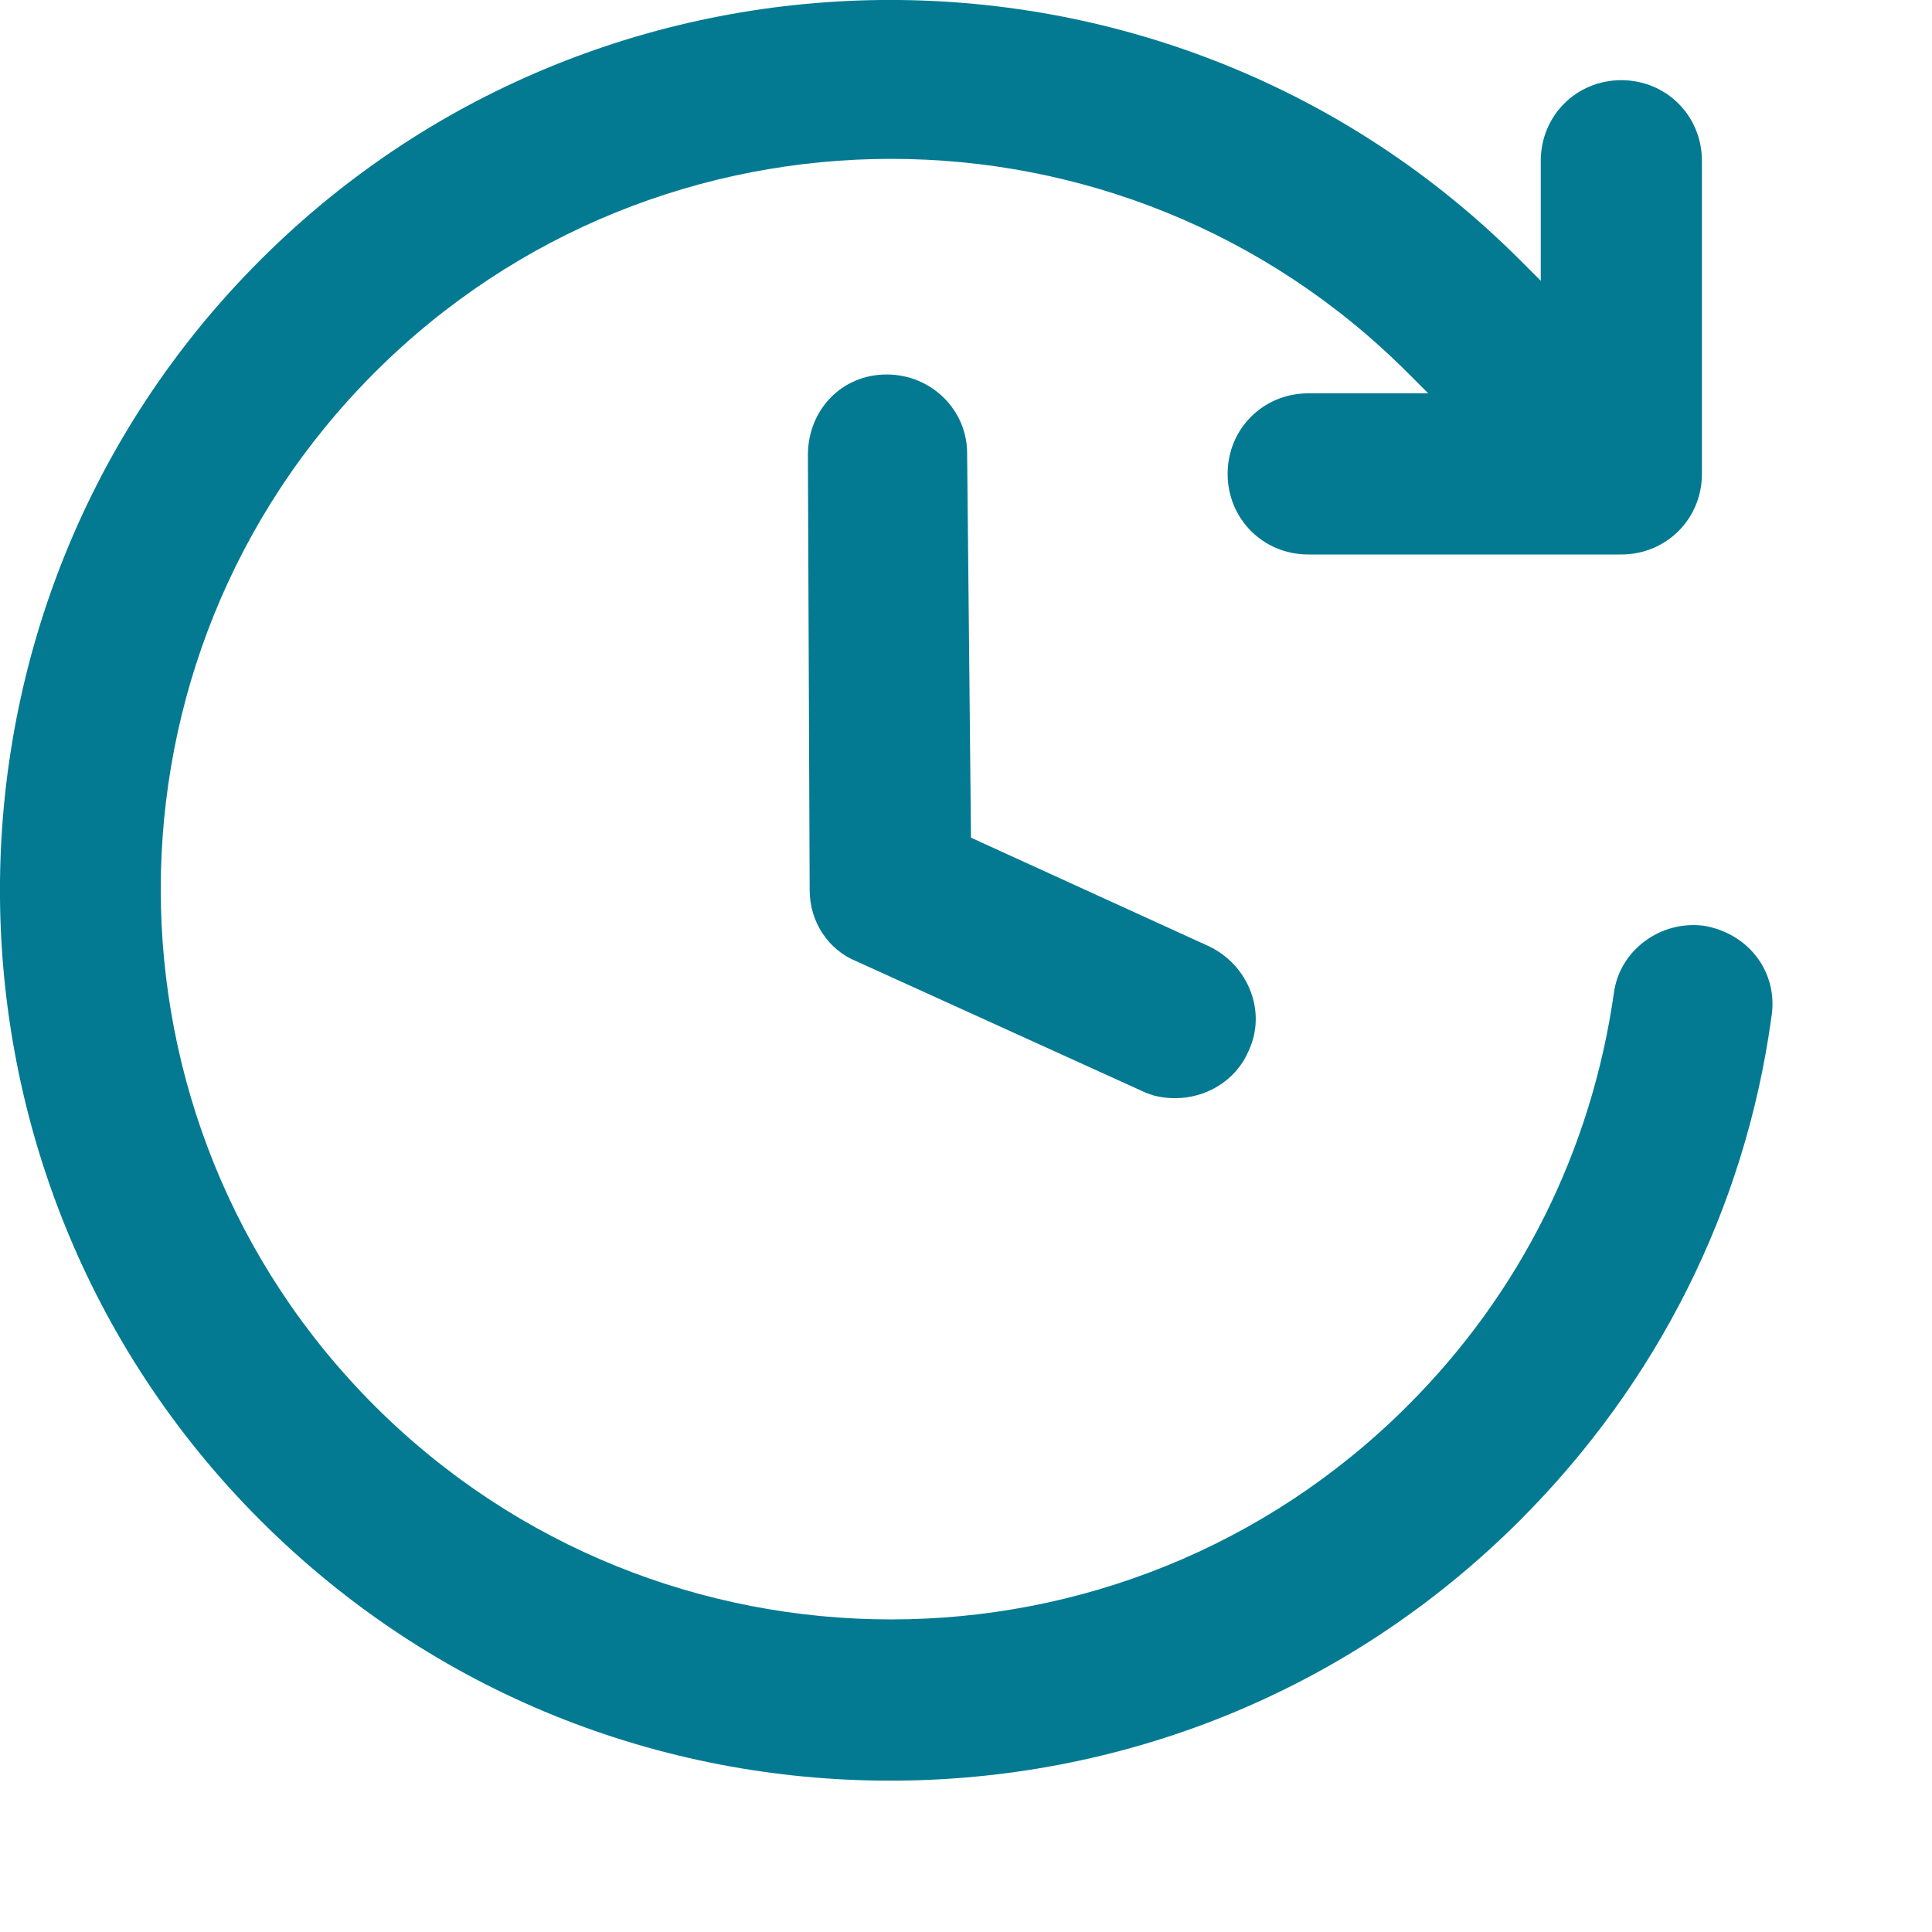
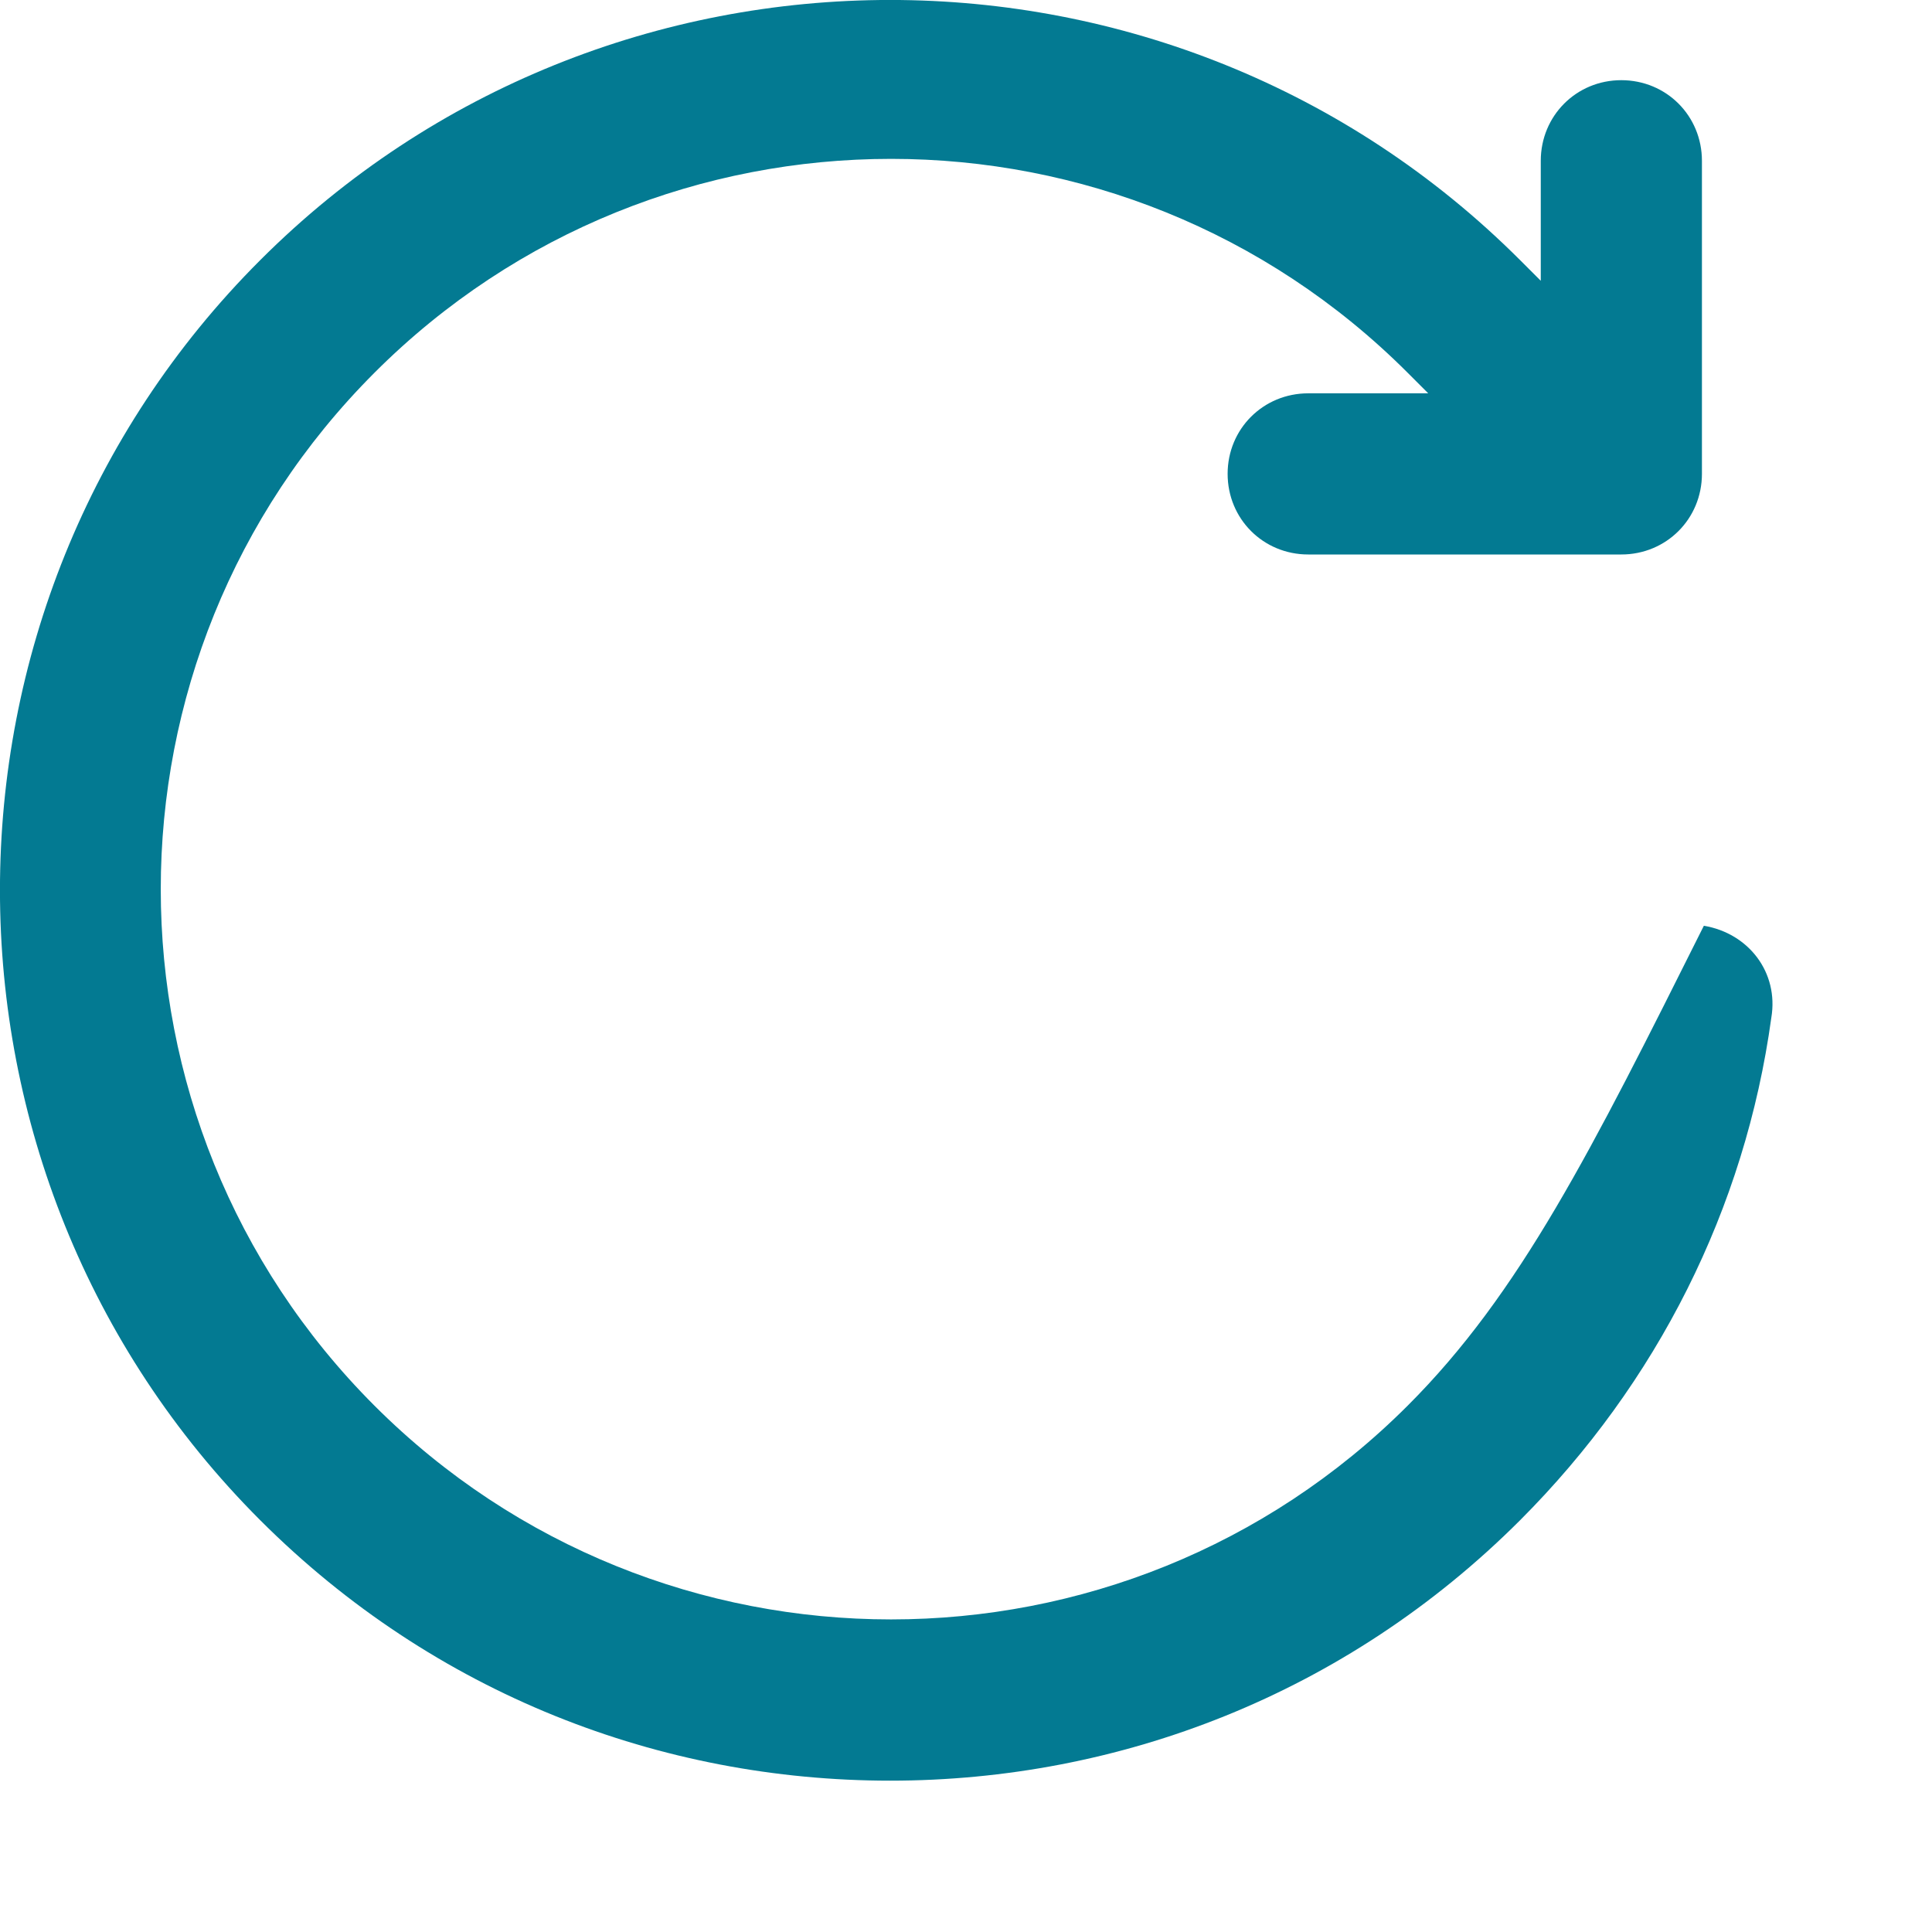
<svg xmlns="http://www.w3.org/2000/svg" width="12" height="12" viewBox="0 0 12 12" fill="none">
-   <path d="M10.583 5.75C10.315 5.715 10.059 5.901 10.024 6.169C9.884 7.147 9.442 8.033 8.743 8.731C6.973 10.501 4.096 10.501 2.326 8.731C0.556 6.961 0.556 4.085 2.326 2.315C4.096 0.544 6.973 0.544 8.743 2.315L8.871 2.443H8.126C7.846 2.443 7.625 2.664 7.625 2.943C7.625 3.223 7.846 3.444 8.126 3.444H10.07C10.35 3.444 10.571 3.223 10.571 2.943V0.999C10.571 0.719 10.35 0.498 10.07 0.498C9.791 0.498 9.57 0.719 9.57 0.999V1.744L9.442 1.616C7.287 -0.539 3.77 -0.539 1.616 1.616C-0.539 3.77 -0.539 7.287 1.616 9.442C2.699 10.525 4.108 11.06 5.529 11.06C6.949 11.06 8.359 10.525 9.442 9.442C10.292 8.591 10.839 7.508 11.002 6.321C11.049 6.041 10.862 5.797 10.583 5.75Z" fill="#037A92" />
-   <path d="M7.51 5.878L6.031 5.203L6.007 2.815C6.007 2.547 5.786 2.326 5.507 2.326C5.227 2.326 5.018 2.547 5.018 2.827L5.029 5.529C5.029 5.727 5.146 5.901 5.32 5.971L7.09 6.775C7.16 6.81 7.23 6.821 7.3 6.821C7.486 6.821 7.673 6.717 7.754 6.53C7.871 6.286 7.754 5.995 7.51 5.878Z" fill="#037A92" />
+   <path d="M10.583 5.75C9.884 7.147 9.442 8.033 8.743 8.731C6.973 10.501 4.096 10.501 2.326 8.731C0.556 6.961 0.556 4.085 2.326 2.315C4.096 0.544 6.973 0.544 8.743 2.315L8.871 2.443H8.126C7.846 2.443 7.625 2.664 7.625 2.943C7.625 3.223 7.846 3.444 8.126 3.444H10.07C10.35 3.444 10.571 3.223 10.571 2.943V0.999C10.571 0.719 10.35 0.498 10.07 0.498C9.791 0.498 9.57 0.719 9.57 0.999V1.744L9.442 1.616C7.287 -0.539 3.77 -0.539 1.616 1.616C-0.539 3.77 -0.539 7.287 1.616 9.442C2.699 10.525 4.108 11.06 5.529 11.06C6.949 11.06 8.359 10.525 9.442 9.442C10.292 8.591 10.839 7.508 11.002 6.321C11.049 6.041 10.862 5.797 10.583 5.75Z" fill="#037A92" />
</svg>